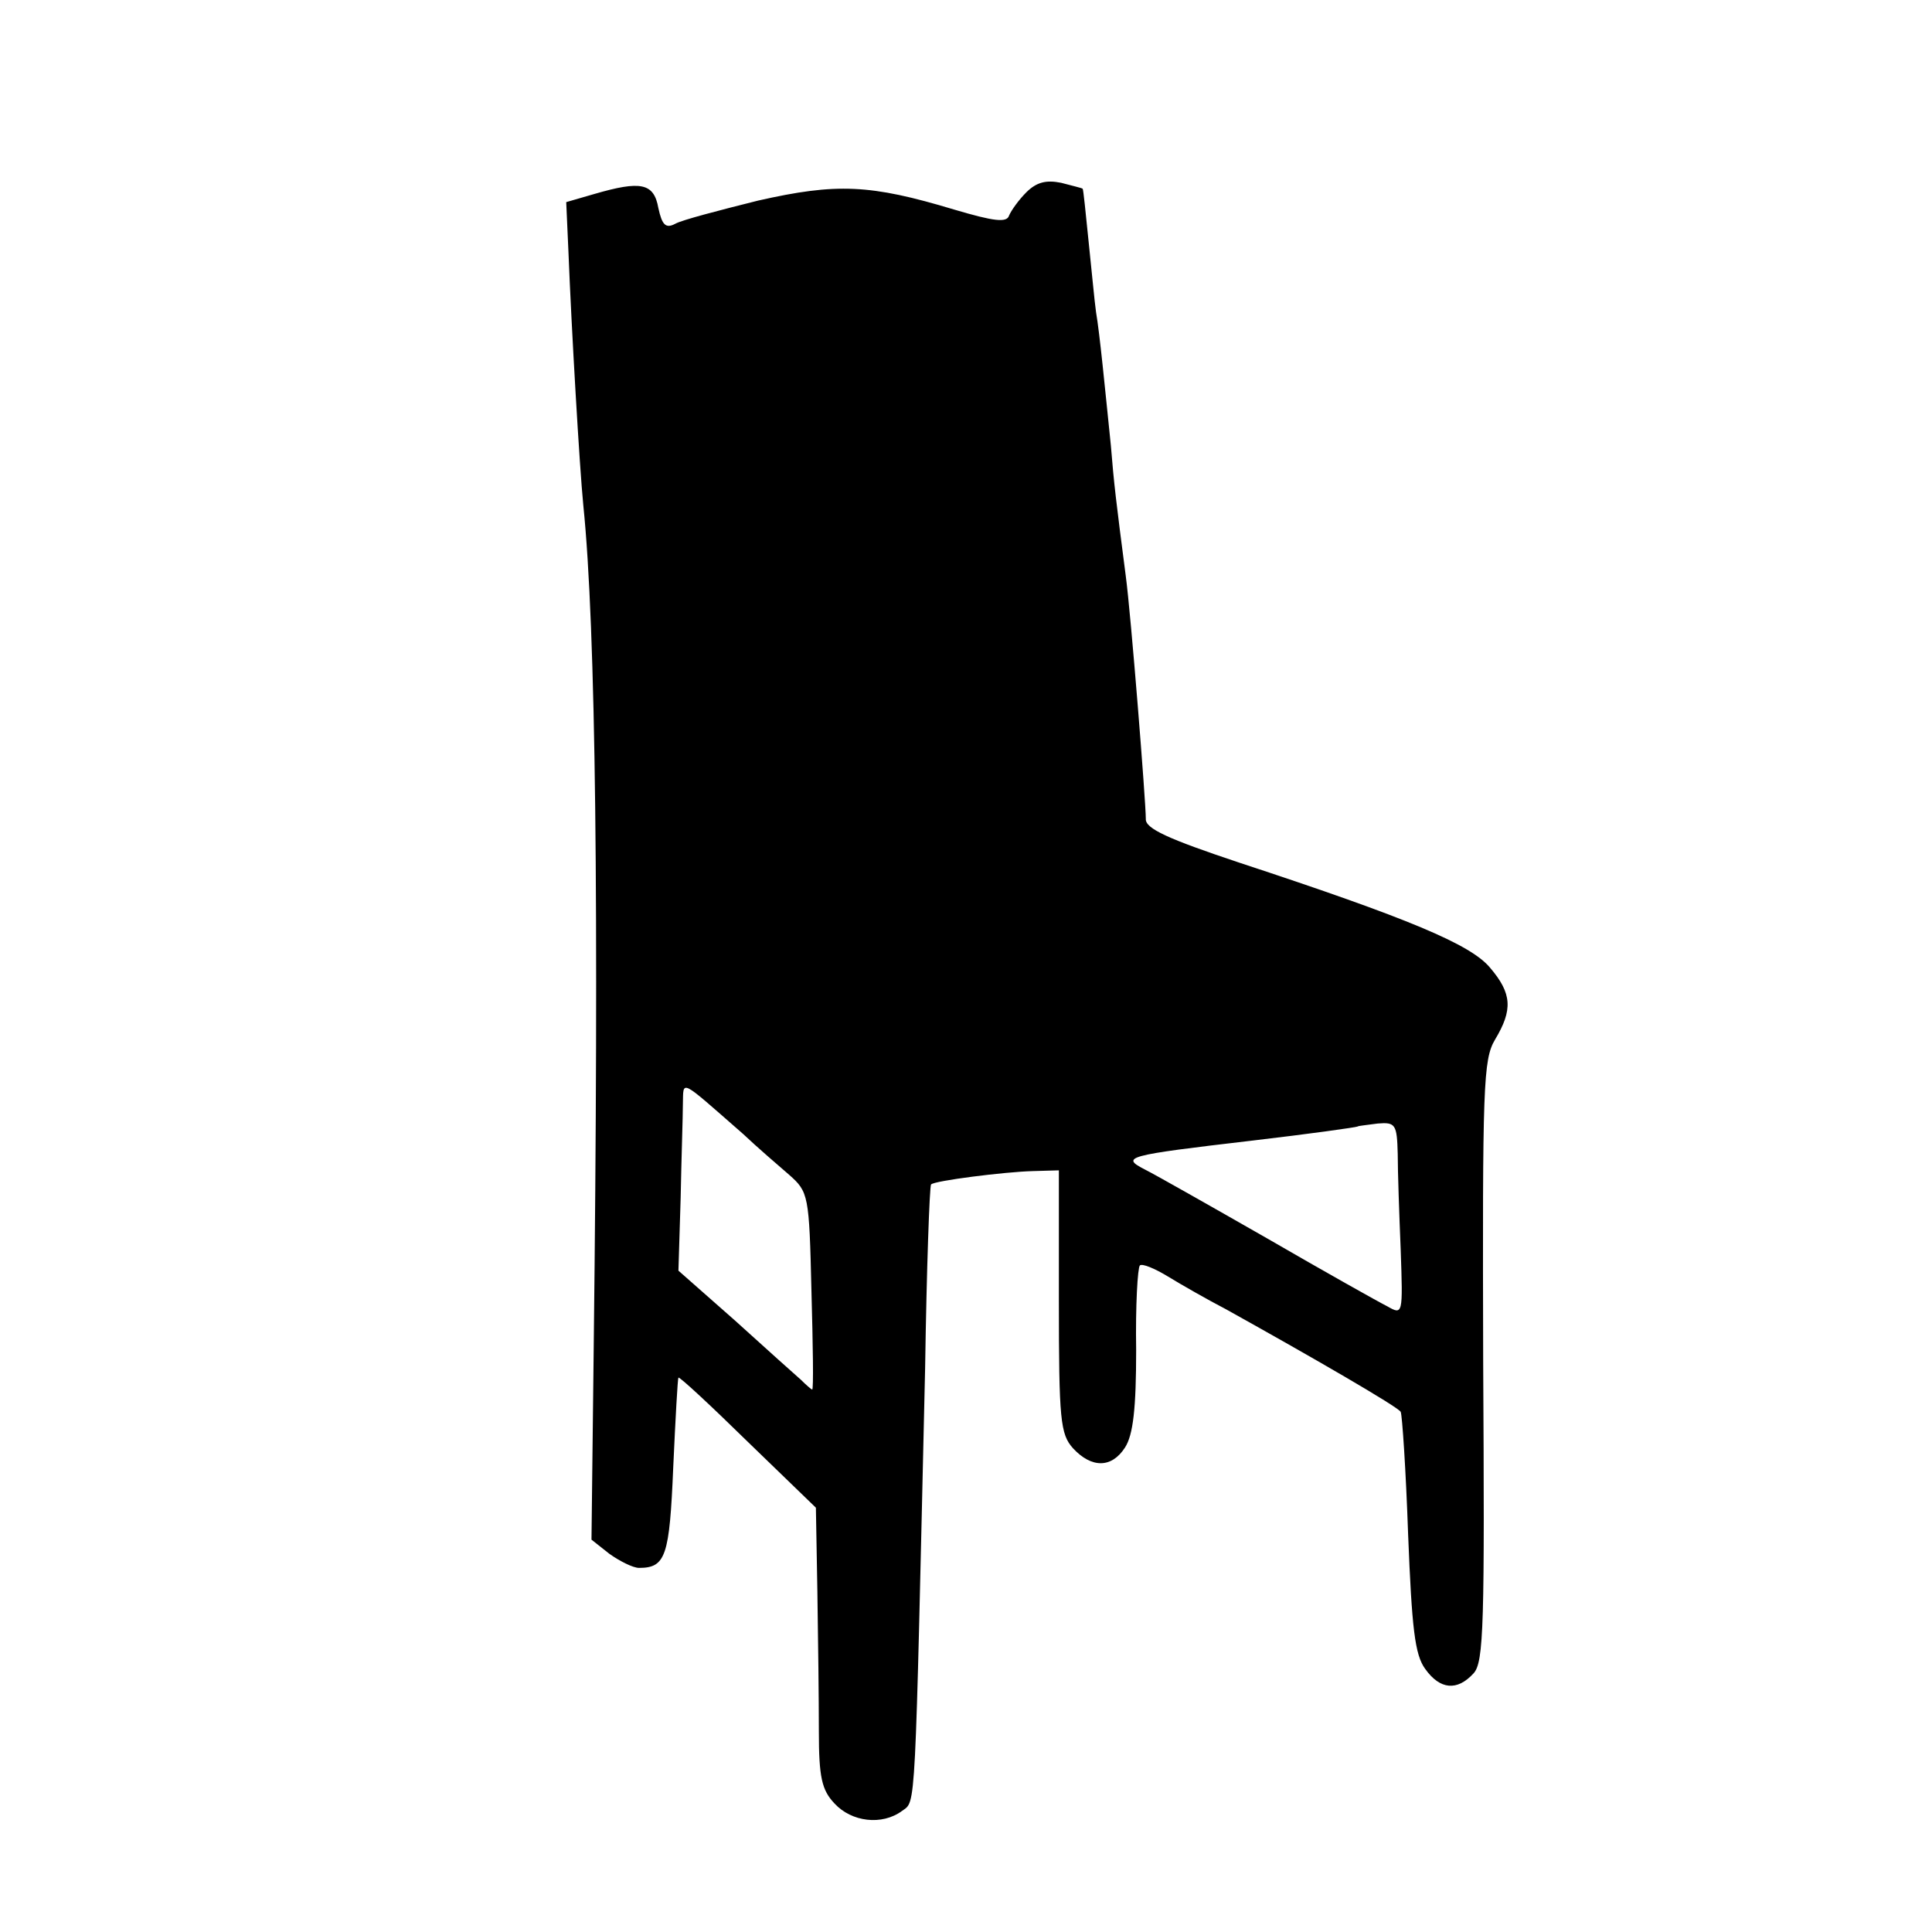
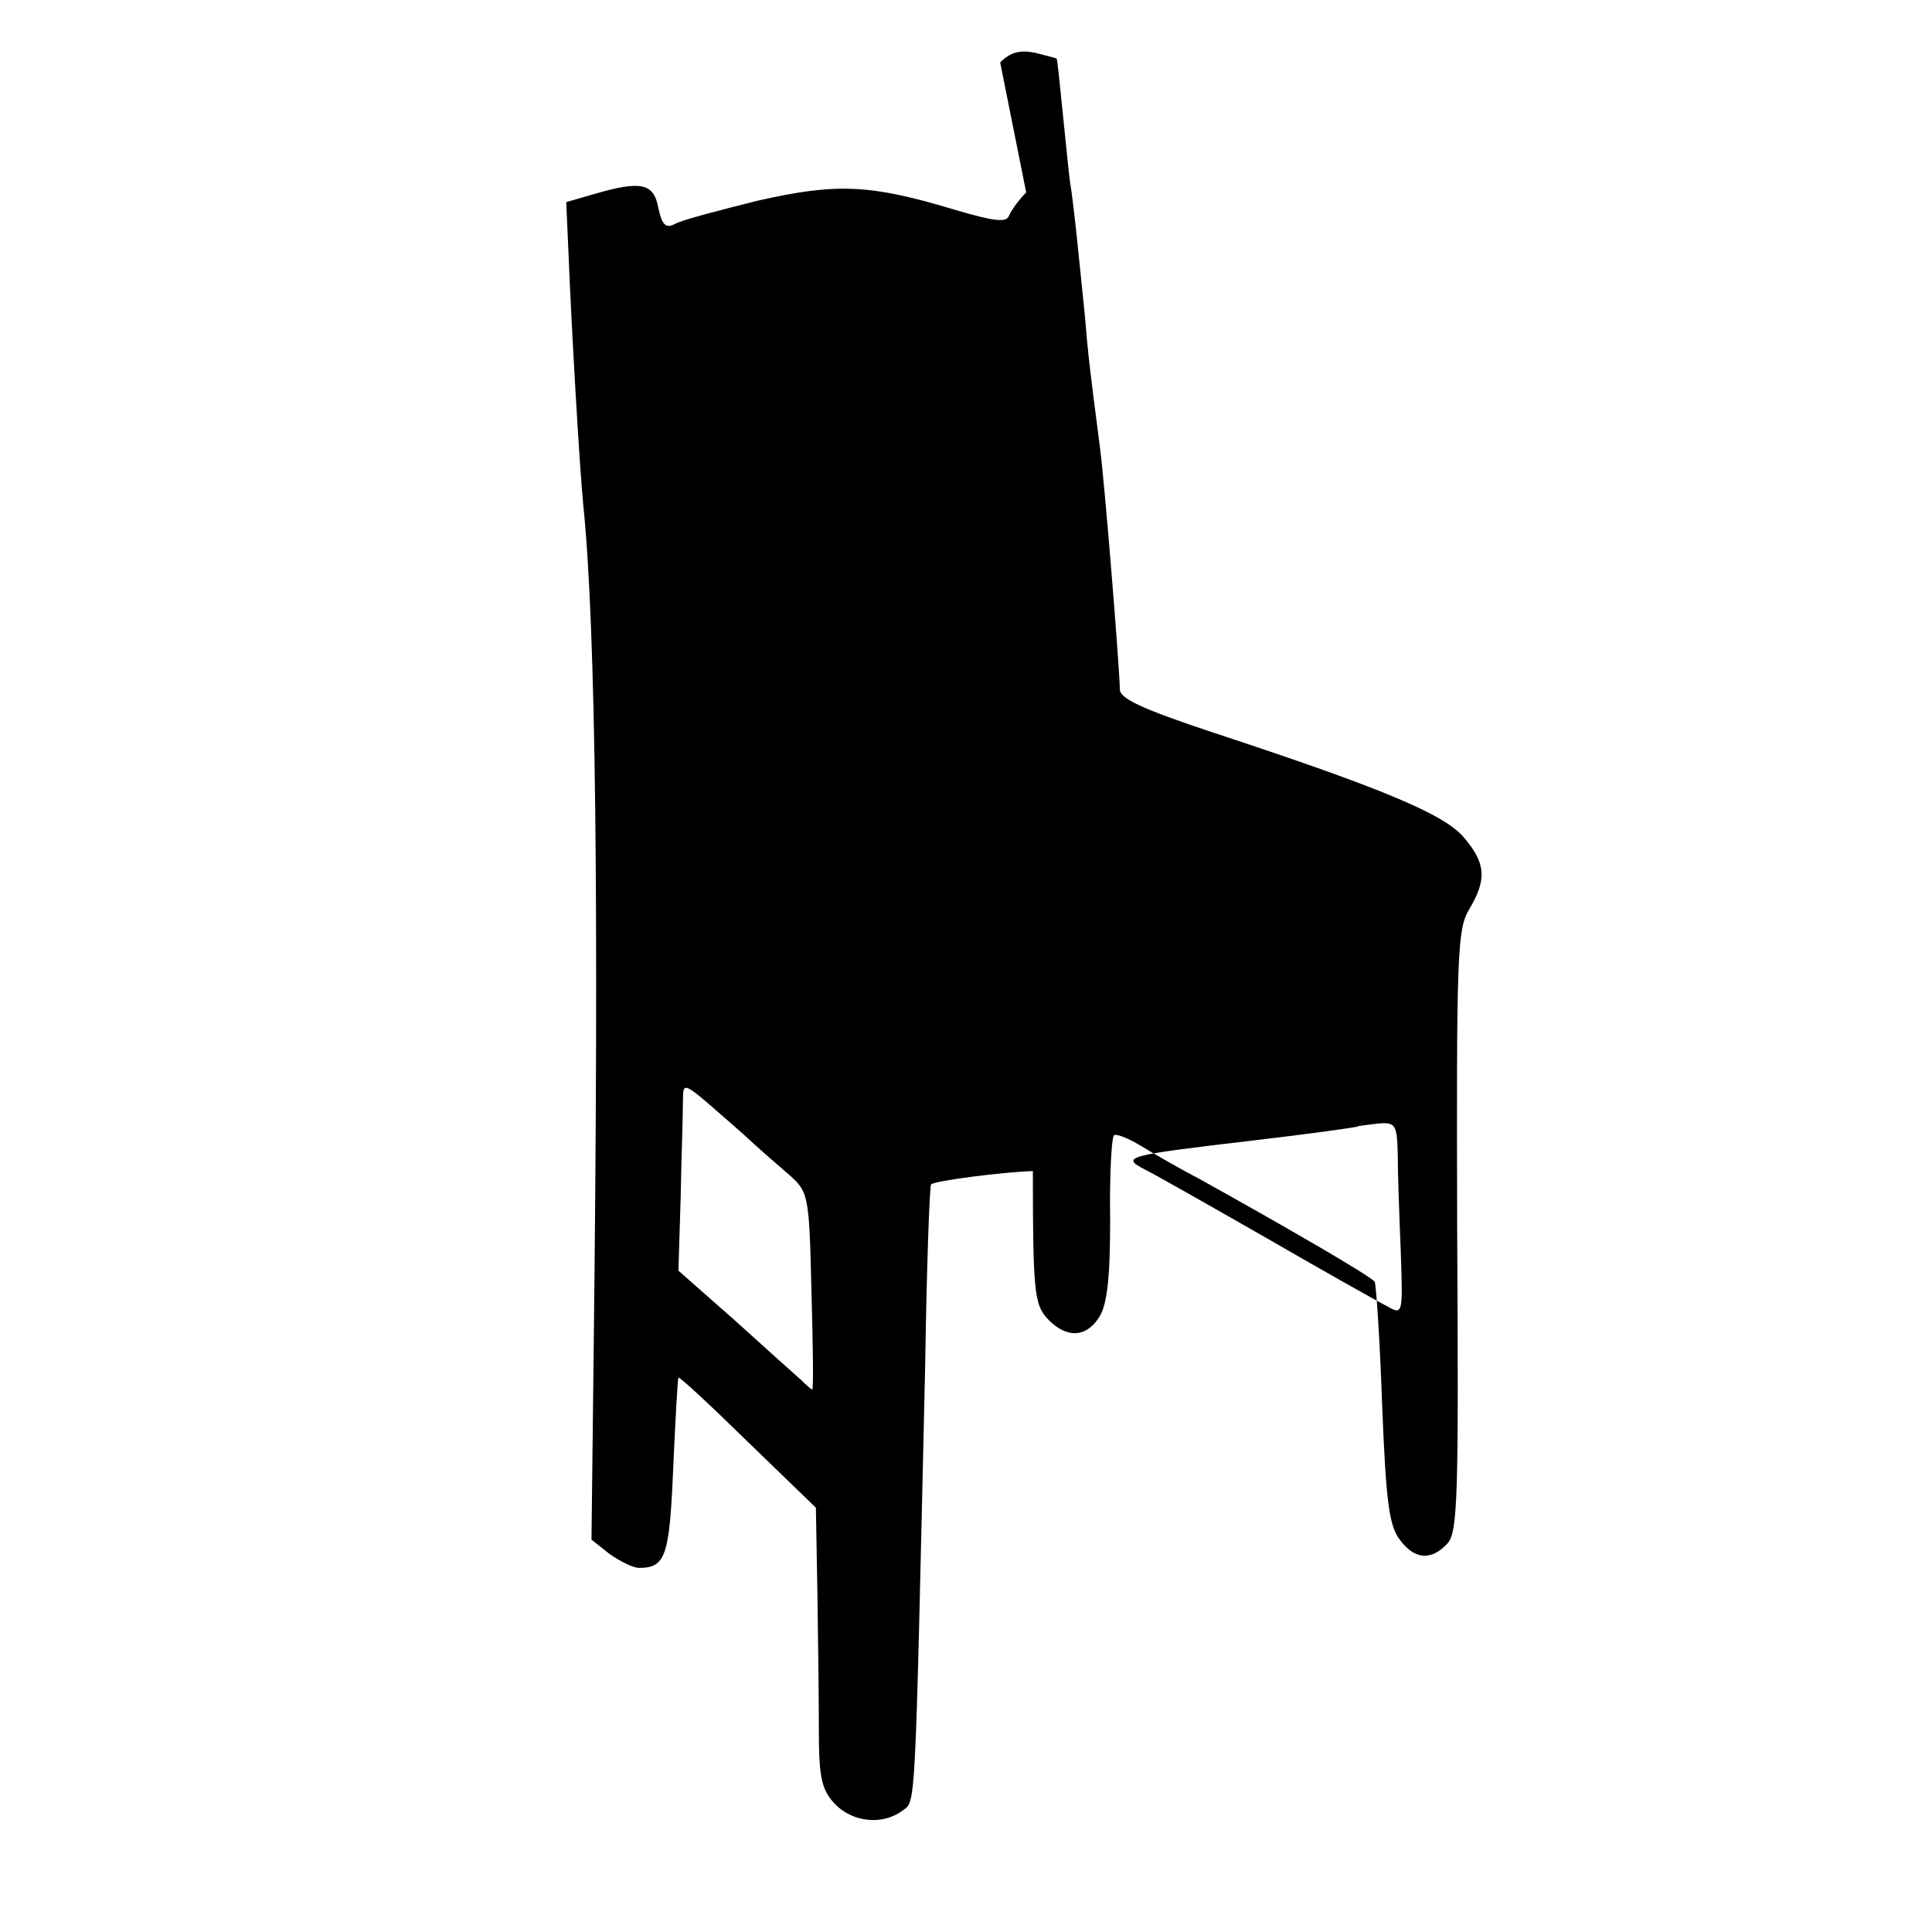
<svg xmlns="http://www.w3.org/2000/svg" version="1.0" width="260pt" height="260pt" viewBox="0 0 260 260" preserveAspectRatio="xMidYMid meet">
  <g transform="translate(0,260) scale(0.1,-0.1)" fill="#000000" stroke="none">
-     <path d="M1381 2341 c-10 -10 -20 -24 -23 -31 -3 -10 -20 -8 -74 8 -113 34 -158 36 -264 12 -52 -13 -102 -26 -111 -31 -13 -7 -18 -2 -23 21 -6 34 -24 37 -86 19 l-38 -11 3 -67 c4 -102 15 -291 20 -341 17 -166 21 -542 14 -1133 l-3 -259 24 -19 c14 -10 32 -19 40 -19 36 0 41 16 46 135 3 66 6 120 7 121 1 2 43 -37 93 -86 l92 -89 2 -113 c1 -62 2 -147 2 -188 0 -62 4 -79 21 -97 23 -25 64 -30 91 -10 19 14 17 -12 31 596 2 134 6 245 8 247 4 5 99 17 137 18 l35 1 0 -176 c0 -160 2 -179 19 -198 25 -27 52 -27 70 1 11 17 15 53 15 131 -1 60 2 111 5 114 3 3 20 -4 38 -15 18 -11 53 -31 78 -44 115 -64 231 -131 235 -138 2 -4 7 -78 10 -165 5 -126 9 -162 23 -181 20 -28 43 -30 65 -6 14 15 15 66 13 421 -1 371 0 405 16 432 24 40 23 62 -7 97 -26 31 -109 66 -337 141 -96 32 -127 46 -126 59 0 23 -20 275 -27 327 -13 100 -16 125 -20 175 -8 78 -15 151 -20 180 -2 14 -6 57 -10 95 -4 39 -7 70 -8 71 -1 1 -14 4 -29 8 -20 4 -33 1 -47 -13z m-381 -1267 c19 -18 47 -42 62 -55 26 -23 27 -27 30 -156 2 -73 3 -133 1 -133 -1 0 -8 6 -15 13 -7 6 -47 42 -89 80 l-76 67 3 98 c1 53 3 110 3 126 1 33 -6 36 81 -40z m881 -27 c0 -23 2 -81 4 -129 3 -87 3 -88 -18 -76 -12 6 -85 47 -161 91 -77 44 -151 86 -165 93 -33 17 -27 19 144 39 77 9 141 18 142 19 1 1 13 2 27 4 24 2 26 -1 27 -41z" />
+     <path d="M1381 2341 c-10 -10 -20 -24 -23 -31 -3 -10 -20 -8 -74 8 -113 34 -158 36 -264 12 -52 -13 -102 -26 -111 -31 -13 -7 -18 -2 -23 21 -6 34 -24 37 -86 19 l-38 -11 3 -67 c4 -102 15 -291 20 -341 17 -166 21 -542 14 -1133 l-3 -259 24 -19 c14 -10 32 -19 40 -19 36 0 41 16 46 135 3 66 6 120 7 121 1 2 43 -37 93 -86 l92 -89 2 -113 c1 -62 2 -147 2 -188 0 -62 4 -79 21 -97 23 -25 64 -30 91 -10 19 14 17 -12 31 596 2 134 6 245 8 247 4 5 99 17 137 18 c0 -160 2 -179 19 -198 25 -27 52 -27 70 1 11 17 15 53 15 131 -1 60 2 111 5 114 3 3 20 -4 38 -15 18 -11 53 -31 78 -44 115 -64 231 -131 235 -138 2 -4 7 -78 10 -165 5 -126 9 -162 23 -181 20 -28 43 -30 65 -6 14 15 15 66 13 421 -1 371 0 405 16 432 24 40 23 62 -7 97 -26 31 -109 66 -337 141 -96 32 -127 46 -126 59 0 23 -20 275 -27 327 -13 100 -16 125 -20 175 -8 78 -15 151 -20 180 -2 14 -6 57 -10 95 -4 39 -7 70 -8 71 -1 1 -14 4 -29 8 -20 4 -33 1 -47 -13z m-381 -1267 c19 -18 47 -42 62 -55 26 -23 27 -27 30 -156 2 -73 3 -133 1 -133 -1 0 -8 6 -15 13 -7 6 -47 42 -89 80 l-76 67 3 98 c1 53 3 110 3 126 1 33 -6 36 81 -40z m881 -27 c0 -23 2 -81 4 -129 3 -87 3 -88 -18 -76 -12 6 -85 47 -161 91 -77 44 -151 86 -165 93 -33 17 -27 19 144 39 77 9 141 18 142 19 1 1 13 2 27 4 24 2 26 -1 27 -41z" />
  </g>
</svg>